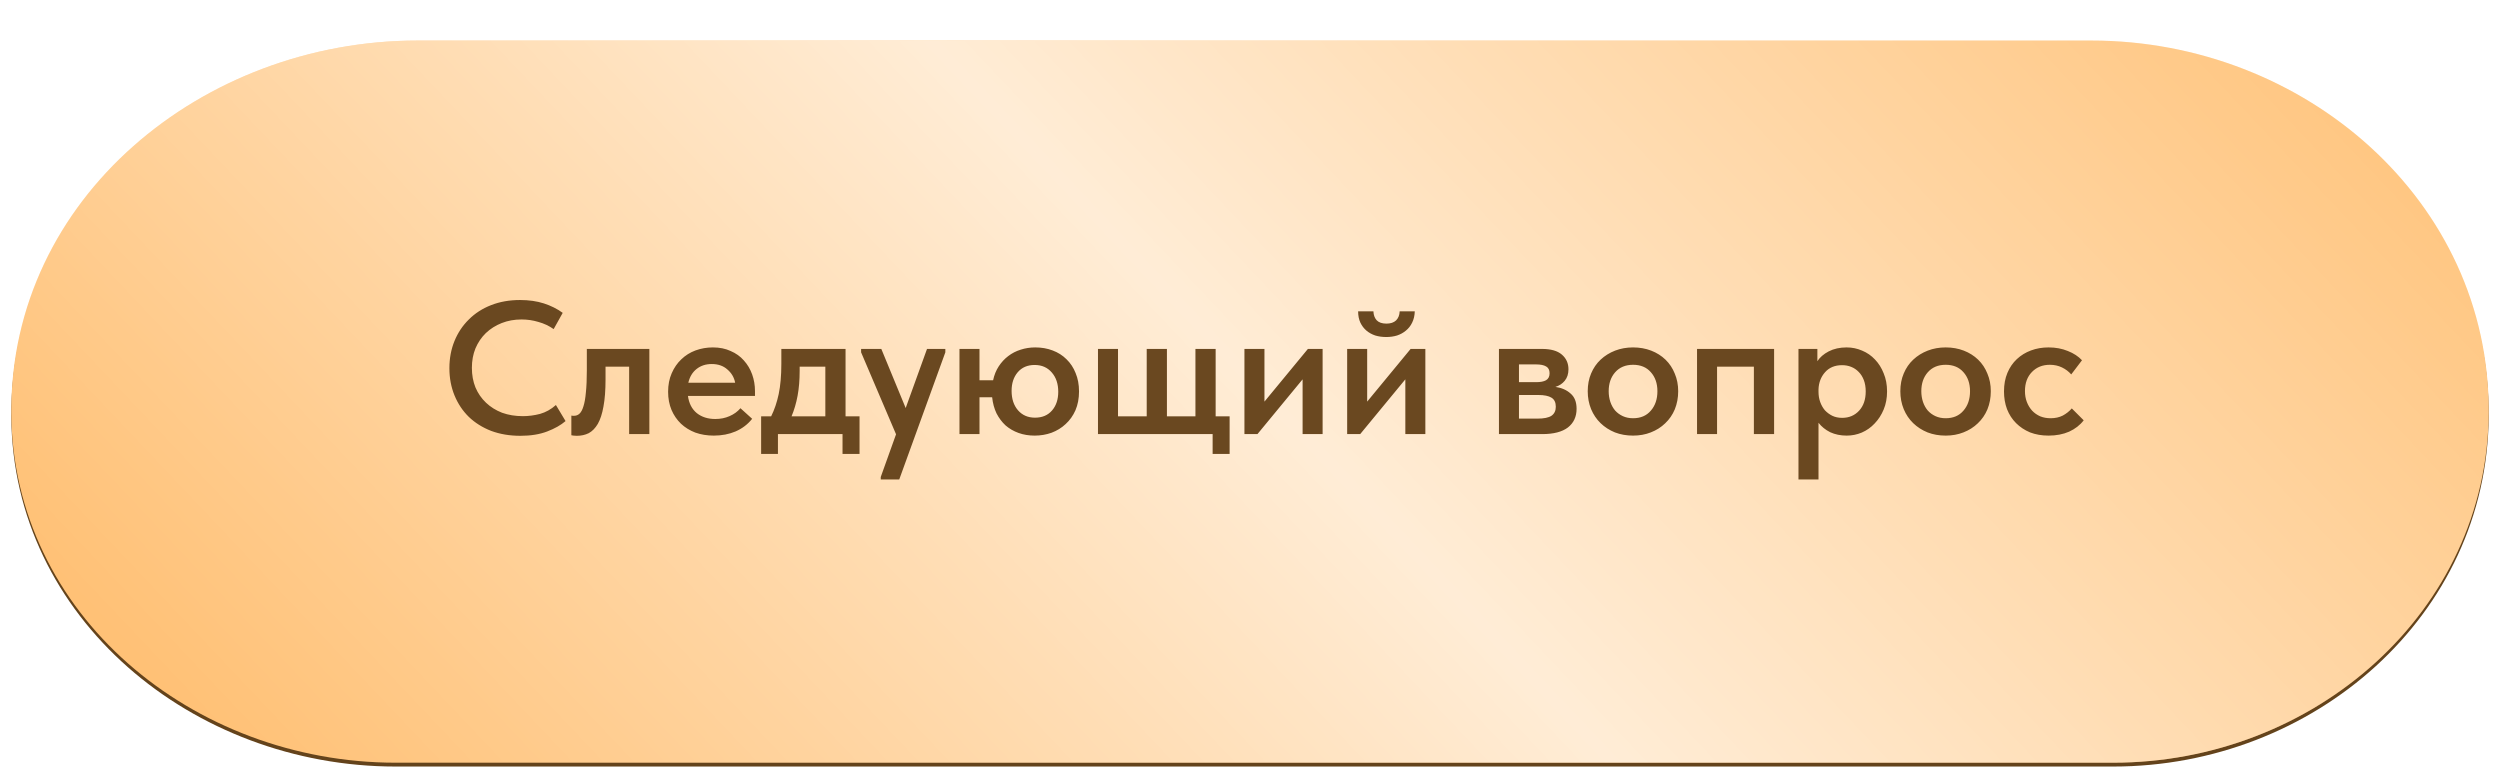
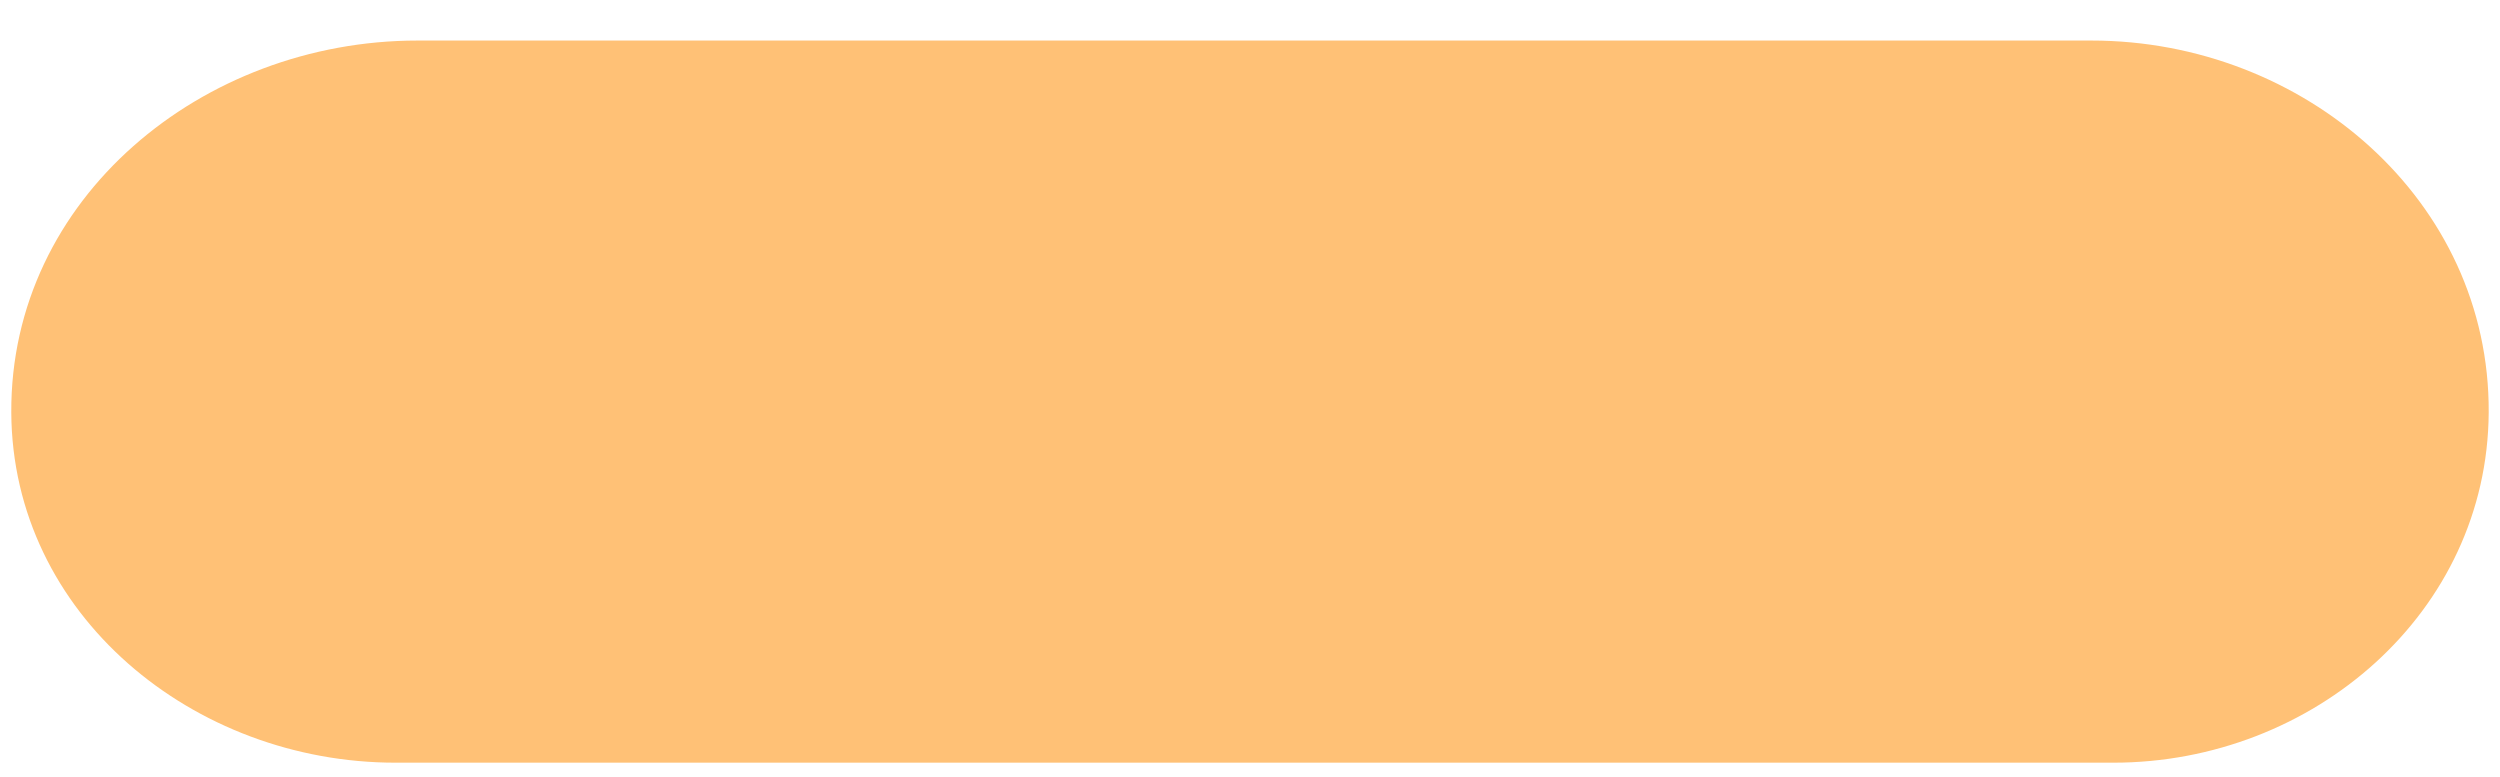
<svg xmlns="http://www.w3.org/2000/svg" width="177" height="55" viewBox="0 0 177 55" fill="none">
-   <path d="M0.799 29.483C0.717 14.288 14.354 3.145 29.549 3.145H148.075C163.109 3.145 176.292 14.449 176.2 29.483C176.114 43.63 163.772 54.271 149.624 54.271H28.002C13.689 54.271 0.876 43.796 0.799 29.483Z" fill="#64431B" />
  <g filter="url(#filter0_i_8_907)">
    <path d="M0.799 26.338C0.717 11.144 14.354 0 29.549 0H148.075C163.109 0 176.292 11.305 176.2 26.338C176.114 40.486 163.772 51.127 149.624 51.127H28.002C13.689 51.127 0.876 40.651 0.799 26.338Z" fill="#FFC176" />
-     <path d="M0.799 26.338C0.717 11.144 14.354 0 29.549 0H148.075C163.109 0 176.292 11.305 176.2 26.338C176.114 40.486 163.772 51.127 149.624 51.127H28.002C13.689 51.127 0.876 40.651 0.799 26.338Z" fill="url(#paint0_linear_8_907)" fill-opacity="0.7" />
  </g>
-   <path d="M36.845 30.855C36.087 30.855 35.397 30.739 34.773 30.507C34.157 30.266 33.632 29.936 33.195 29.518C32.758 29.09 32.419 28.581 32.178 27.993C31.938 27.405 31.817 26.763 31.817 26.068C31.817 25.372 31.938 24.73 32.178 24.142C32.419 23.554 32.758 23.046 33.195 22.618C33.632 22.181 34.157 21.842 34.773 21.602C35.388 21.361 36.07 21.241 36.819 21.241C37.443 21.241 38.004 21.321 38.503 21.481C39.002 21.642 39.448 21.864 39.84 22.15L39.199 23.3C38.869 23.068 38.508 22.899 38.115 22.792C37.732 22.676 37.336 22.618 36.925 22.618C36.417 22.618 35.949 22.703 35.521 22.872C35.093 23.041 34.719 23.277 34.398 23.581C34.086 23.884 33.841 24.245 33.663 24.664C33.493 25.083 33.409 25.542 33.409 26.041C33.409 26.549 33.493 27.013 33.663 27.432C33.841 27.851 34.091 28.212 34.412 28.515C34.733 28.818 35.111 29.054 35.548 29.223C35.994 29.384 36.484 29.464 37.019 29.464C37.42 29.464 37.826 29.411 38.236 29.304C38.646 29.188 39.02 28.978 39.359 28.675L40.041 29.812C39.711 30.097 39.279 30.342 38.744 30.547C38.209 30.752 37.576 30.855 36.845 30.855ZM40.839 30.855C40.741 30.855 40.661 30.85 40.599 30.841C40.545 30.832 40.496 30.823 40.452 30.815V29.424C40.487 29.433 40.523 29.437 40.559 29.437C40.594 29.437 40.626 29.437 40.652 29.437C40.795 29.437 40.92 29.388 41.027 29.29C41.142 29.183 41.236 29.009 41.307 28.769C41.388 28.519 41.446 28.189 41.481 27.779C41.526 27.36 41.548 26.839 41.548 26.215V24.704H45.974V30.734H44.543V25.961H42.872V26.87C42.872 27.628 42.823 28.265 42.725 28.782C42.636 29.29 42.502 29.7 42.324 30.012C42.145 30.315 41.931 30.534 41.682 30.668C41.432 30.792 41.151 30.855 40.839 30.855ZM50.538 30.841C50.066 30.841 49.629 30.77 49.228 30.627C48.836 30.476 48.497 30.266 48.212 29.999C47.926 29.723 47.703 29.397 47.543 29.023C47.383 28.64 47.302 28.212 47.302 27.739C47.302 27.249 47.387 26.812 47.556 26.429C47.726 26.037 47.953 25.707 48.238 25.439C48.524 25.163 48.858 24.953 49.241 24.811C49.633 24.668 50.044 24.597 50.471 24.597C50.944 24.597 51.363 24.681 51.728 24.851C52.103 25.011 52.415 25.234 52.664 25.519C52.923 25.805 53.119 26.134 53.253 26.509C53.386 26.883 53.453 27.276 53.453 27.686V28.033H48.706C48.778 28.559 48.987 28.965 49.335 29.25C49.682 29.526 50.119 29.665 50.645 29.665C51.011 29.665 51.345 29.598 51.648 29.464C51.96 29.33 52.219 29.143 52.424 28.902L53.253 29.651C52.941 30.044 52.548 30.342 52.076 30.547C51.612 30.743 51.1 30.841 50.538 30.841ZM50.391 25.773C49.972 25.773 49.616 25.889 49.321 26.121C49.027 26.353 48.831 26.678 48.733 27.097H52.049C51.978 26.723 51.795 26.411 51.501 26.161C51.216 25.903 50.846 25.773 50.391 25.773ZM53.888 29.477H54.597C54.828 29.014 55.007 28.488 55.132 27.9C55.256 27.302 55.319 26.589 55.319 25.76V24.704H59.865V29.477H60.855V32.138H59.651V30.734H55.078V32.138H53.888V29.477ZM56.616 26.255C56.616 26.906 56.567 27.494 56.469 28.02C56.371 28.546 56.228 29.032 56.041 29.477H58.434V25.961H56.616V26.255ZM62.357 33.77L63.44 30.748L60.966 24.945V24.704H62.397L64.122 28.889L65.633 24.704H66.93V24.945L63.667 33.944H62.357V33.77ZM67.931 24.704H69.348V26.924H70.311C70.391 26.549 70.525 26.219 70.712 25.934C70.899 25.649 71.122 25.408 71.38 25.212C71.648 25.007 71.942 24.855 72.263 24.757C72.593 24.65 72.936 24.597 73.293 24.597C73.738 24.597 74.148 24.668 74.523 24.811C74.906 24.953 75.236 25.163 75.512 25.439C75.789 25.707 76.003 26.032 76.154 26.415C76.315 26.799 76.395 27.231 76.395 27.712C76.395 28.212 76.31 28.657 76.141 29.05C75.971 29.433 75.74 29.758 75.445 30.026C75.16 30.293 74.826 30.498 74.443 30.641C74.068 30.774 73.671 30.841 73.253 30.841C72.843 30.841 72.464 30.779 72.116 30.654C71.768 30.529 71.461 30.351 71.193 30.119C70.935 29.879 70.721 29.593 70.552 29.264C70.391 28.925 70.288 28.546 70.244 28.127H69.348V30.734H67.931V24.704ZM73.279 29.571C73.787 29.571 74.189 29.402 74.483 29.063C74.777 28.724 74.924 28.283 74.924 27.739C74.924 27.177 74.772 26.723 74.469 26.375C74.166 26.019 73.761 25.84 73.253 25.84C72.744 25.84 72.343 26.014 72.049 26.362C71.764 26.701 71.621 27.137 71.621 27.672C71.621 28.243 71.773 28.702 72.076 29.05C72.379 29.397 72.78 29.571 73.279 29.571ZM85.854 30.734H77.737V24.704H79.155V29.477H81.187V24.704H82.618V29.477H84.637V24.704H86.068V29.477H87.057V32.138H85.854V30.734ZM88.106 24.704H89.523V28.434L92.599 24.704H93.641V30.734H92.224V26.857L89.028 30.734H88.106V24.704ZM95.379 24.704H96.796V28.434L99.872 24.704H100.915V30.734H99.498V26.857L96.302 30.734H95.379V24.704ZM98.147 23.861C97.871 23.861 97.612 23.826 97.371 23.754C97.131 23.674 96.921 23.558 96.743 23.407C96.565 23.255 96.422 23.068 96.315 22.845C96.208 22.613 96.155 22.346 96.155 22.043H97.238C97.247 22.301 97.322 22.511 97.465 22.671C97.617 22.832 97.848 22.912 98.16 22.912C98.454 22.912 98.682 22.836 98.842 22.685C99.003 22.524 99.087 22.31 99.096 22.043H100.166C100.157 22.346 100.095 22.613 99.979 22.845C99.872 23.068 99.725 23.255 99.538 23.407C99.359 23.558 99.15 23.674 98.909 23.754C98.668 23.826 98.414 23.861 98.147 23.861ZM106.126 24.704H109.175C109.799 24.704 110.267 24.837 110.579 25.105C110.891 25.372 111.047 25.72 111.047 26.148C111.047 26.478 110.958 26.75 110.779 26.964C110.61 27.169 110.391 27.311 110.124 27.392C110.561 27.454 110.917 27.61 111.194 27.86C111.479 28.1 111.622 28.461 111.622 28.943C111.622 29.504 111.417 29.945 111.007 30.266C110.597 30.578 109.99 30.734 109.188 30.734H106.126V24.704ZM107.543 27.966V29.638H108.854C109.308 29.638 109.638 29.571 109.843 29.437C110.048 29.295 110.151 29.081 110.151 28.796C110.151 28.492 110.048 28.279 109.843 28.154C109.638 28.029 109.331 27.966 108.921 27.966H107.543ZM107.543 25.8V27.057H108.76C109.063 27.057 109.295 27.013 109.455 26.924C109.625 26.825 109.71 26.66 109.71 26.429C109.71 26.197 109.629 26.037 109.469 25.947C109.308 25.849 109.068 25.8 108.747 25.8H107.543ZM115.62 30.841C115.156 30.841 114.728 30.766 114.336 30.614C113.944 30.454 113.605 30.235 113.32 29.959C113.035 29.683 112.812 29.353 112.651 28.969C112.491 28.577 112.411 28.154 112.411 27.699C112.411 27.235 112.491 26.817 112.651 26.442C112.812 26.059 113.035 25.733 113.32 25.466C113.614 25.19 113.957 24.976 114.349 24.824C114.742 24.673 115.165 24.597 115.62 24.597C116.083 24.597 116.511 24.673 116.903 24.824C117.296 24.976 117.634 25.19 117.92 25.466C118.205 25.742 118.423 26.072 118.575 26.456C118.735 26.83 118.816 27.244 118.816 27.699C118.816 28.163 118.735 28.59 118.575 28.983C118.414 29.366 118.187 29.696 117.893 29.972C117.608 30.248 117.269 30.462 116.877 30.614C116.493 30.766 116.074 30.841 115.62 30.841ZM115.62 29.611C116.155 29.611 116.574 29.433 116.877 29.076C117.189 28.72 117.345 28.261 117.345 27.699C117.345 27.146 117.189 26.696 116.877 26.349C116.574 26.001 116.155 25.827 115.62 25.827C115.085 25.827 114.661 26.005 114.349 26.362C114.046 26.709 113.895 27.155 113.895 27.699C113.895 27.966 113.935 28.221 114.015 28.461C114.095 28.693 114.207 28.893 114.349 29.063C114.501 29.232 114.684 29.366 114.898 29.464C115.112 29.562 115.352 29.611 115.62 29.611ZM120.15 24.704H125.606V30.734H124.175V25.961H121.568V30.734H120.15V24.704ZM127.332 33.944V24.704H128.67V25.573C128.848 25.297 129.115 25.065 129.472 24.878C129.837 24.69 130.261 24.597 130.742 24.597C131.126 24.597 131.491 24.673 131.839 24.824C132.186 24.967 132.489 25.176 132.748 25.453C133.006 25.72 133.212 26.045 133.363 26.429C133.524 26.812 133.604 27.24 133.604 27.712C133.604 28.185 133.524 28.613 133.363 28.996C133.203 29.379 132.989 29.709 132.721 29.986C132.463 30.262 132.16 30.476 131.812 30.627C131.473 30.77 131.117 30.841 130.742 30.841C130.314 30.841 129.927 30.761 129.579 30.601C129.24 30.431 128.964 30.208 128.75 29.932V33.944H127.332ZM130.421 25.854C129.913 25.854 129.512 26.019 129.218 26.349C128.924 26.678 128.768 27.084 128.75 27.565V27.739C128.75 27.998 128.79 28.238 128.87 28.461C128.95 28.684 129.062 28.88 129.204 29.05C129.356 29.21 129.53 29.339 129.726 29.437C129.931 29.535 130.163 29.584 130.421 29.584C130.912 29.584 131.313 29.415 131.625 29.076C131.937 28.738 132.093 28.283 132.093 27.712C132.093 27.409 132.048 27.142 131.959 26.91C131.87 26.678 131.75 26.487 131.598 26.335C131.446 26.175 131.268 26.054 131.063 25.974C130.867 25.894 130.653 25.854 130.421 25.854ZM137.753 30.841C137.29 30.841 136.862 30.766 136.47 30.614C136.078 30.454 135.739 30.235 135.454 29.959C135.168 29.683 134.945 29.353 134.785 28.969C134.624 28.577 134.544 28.154 134.544 27.699C134.544 27.235 134.624 26.817 134.785 26.442C134.945 26.059 135.168 25.733 135.454 25.466C135.748 25.19 136.091 24.976 136.483 24.824C136.875 24.673 137.299 24.597 137.753 24.597C138.217 24.597 138.645 24.673 139.037 24.824C139.429 24.976 139.768 25.19 140.053 25.466C140.339 25.742 140.557 26.072 140.709 26.456C140.869 26.83 140.949 27.244 140.949 27.699C140.949 28.163 140.869 28.59 140.709 28.983C140.548 29.366 140.321 29.696 140.027 29.972C139.741 30.248 139.403 30.462 139.01 30.614C138.627 30.766 138.208 30.841 137.753 30.841ZM137.753 29.611C138.288 29.611 138.707 29.433 139.01 29.076C139.322 28.72 139.478 28.261 139.478 27.699C139.478 27.146 139.322 26.696 139.01 26.349C138.707 26.001 138.288 25.827 137.753 25.827C137.219 25.827 136.795 26.005 136.483 26.362C136.18 26.709 136.029 27.155 136.029 27.699C136.029 27.966 136.069 28.221 136.149 28.461C136.229 28.693 136.341 28.893 136.483 29.063C136.635 29.232 136.817 29.366 137.031 29.464C137.245 29.562 137.486 29.611 137.753 29.611ZM145.039 30.841C144.557 30.841 144.121 30.766 143.728 30.614C143.345 30.454 143.015 30.235 142.739 29.959C142.462 29.683 142.248 29.353 142.097 28.969C141.954 28.586 141.883 28.167 141.883 27.712C141.883 27.222 141.963 26.785 142.124 26.402C142.284 26.019 142.507 25.693 142.792 25.426C143.078 25.158 143.412 24.953 143.795 24.811C144.178 24.668 144.593 24.597 145.039 24.597C145.538 24.597 145.993 24.681 146.403 24.851C146.813 25.011 147.147 25.23 147.405 25.506L146.643 26.509C146.465 26.304 146.247 26.139 145.988 26.014C145.73 25.889 145.444 25.827 145.132 25.827C144.615 25.827 144.192 25.996 143.862 26.335C143.532 26.674 143.367 27.124 143.367 27.686C143.367 27.971 143.412 28.229 143.501 28.461C143.59 28.693 143.715 28.898 143.875 29.076C144.036 29.246 144.227 29.379 144.45 29.477C144.673 29.567 144.918 29.611 145.186 29.611C145.507 29.611 145.792 29.549 146.042 29.424C146.291 29.29 146.505 29.121 146.683 28.916L147.526 29.758C147.267 30.097 146.924 30.364 146.496 30.561C146.068 30.748 145.582 30.841 145.039 30.841Z" fill="#6A4820" />
  <defs>
    <filter id="filter0_i_8_907" x="0.798" y="0" width="175.402" height="53.998" filterUnits="userSpaceOnUse" color-interpolation-filters="sRGB">
      <feFlood flood-opacity="0" result="BackgroundImageFix" />
      <feBlend mode="normal" in="SourceGraphic" in2="BackgroundImageFix" result="shape" />
      <feColorMatrix in="SourceAlpha" type="matrix" values="0 0 0 0 0 0 0 0 0 0 0 0 0 0 0 0 0 0 127 0" result="hardAlpha" />
      <feOffset dy="2.871" />
      <feGaussianBlur stdDeviation="3.589" />
      <feComposite in2="hardAlpha" operator="arithmetic" k2="-1" k3="1" />
      <feColorMatrix type="matrix" values="0 0 0 0 1 0 0 0 0 1 0 0 0 0 1 0 0 0 0.35 0" />
      <feBlend mode="normal" in2="shape" result="effect1_innerShadow_8_907" />
    </filter>
    <linearGradient id="paint0_linear_8_907" x1="159.291" y1="-18.592" x2="49.366" y2="85.45" gradientUnits="userSpaceOnUse">
      <stop offset="0.007" stop-color="white" stop-opacity="0" />
      <stop offset="0.533" stop-color="white" />
      <stop offset="1" stop-color="white" stop-opacity="0" />
    </linearGradient>
  </defs>
</svg>